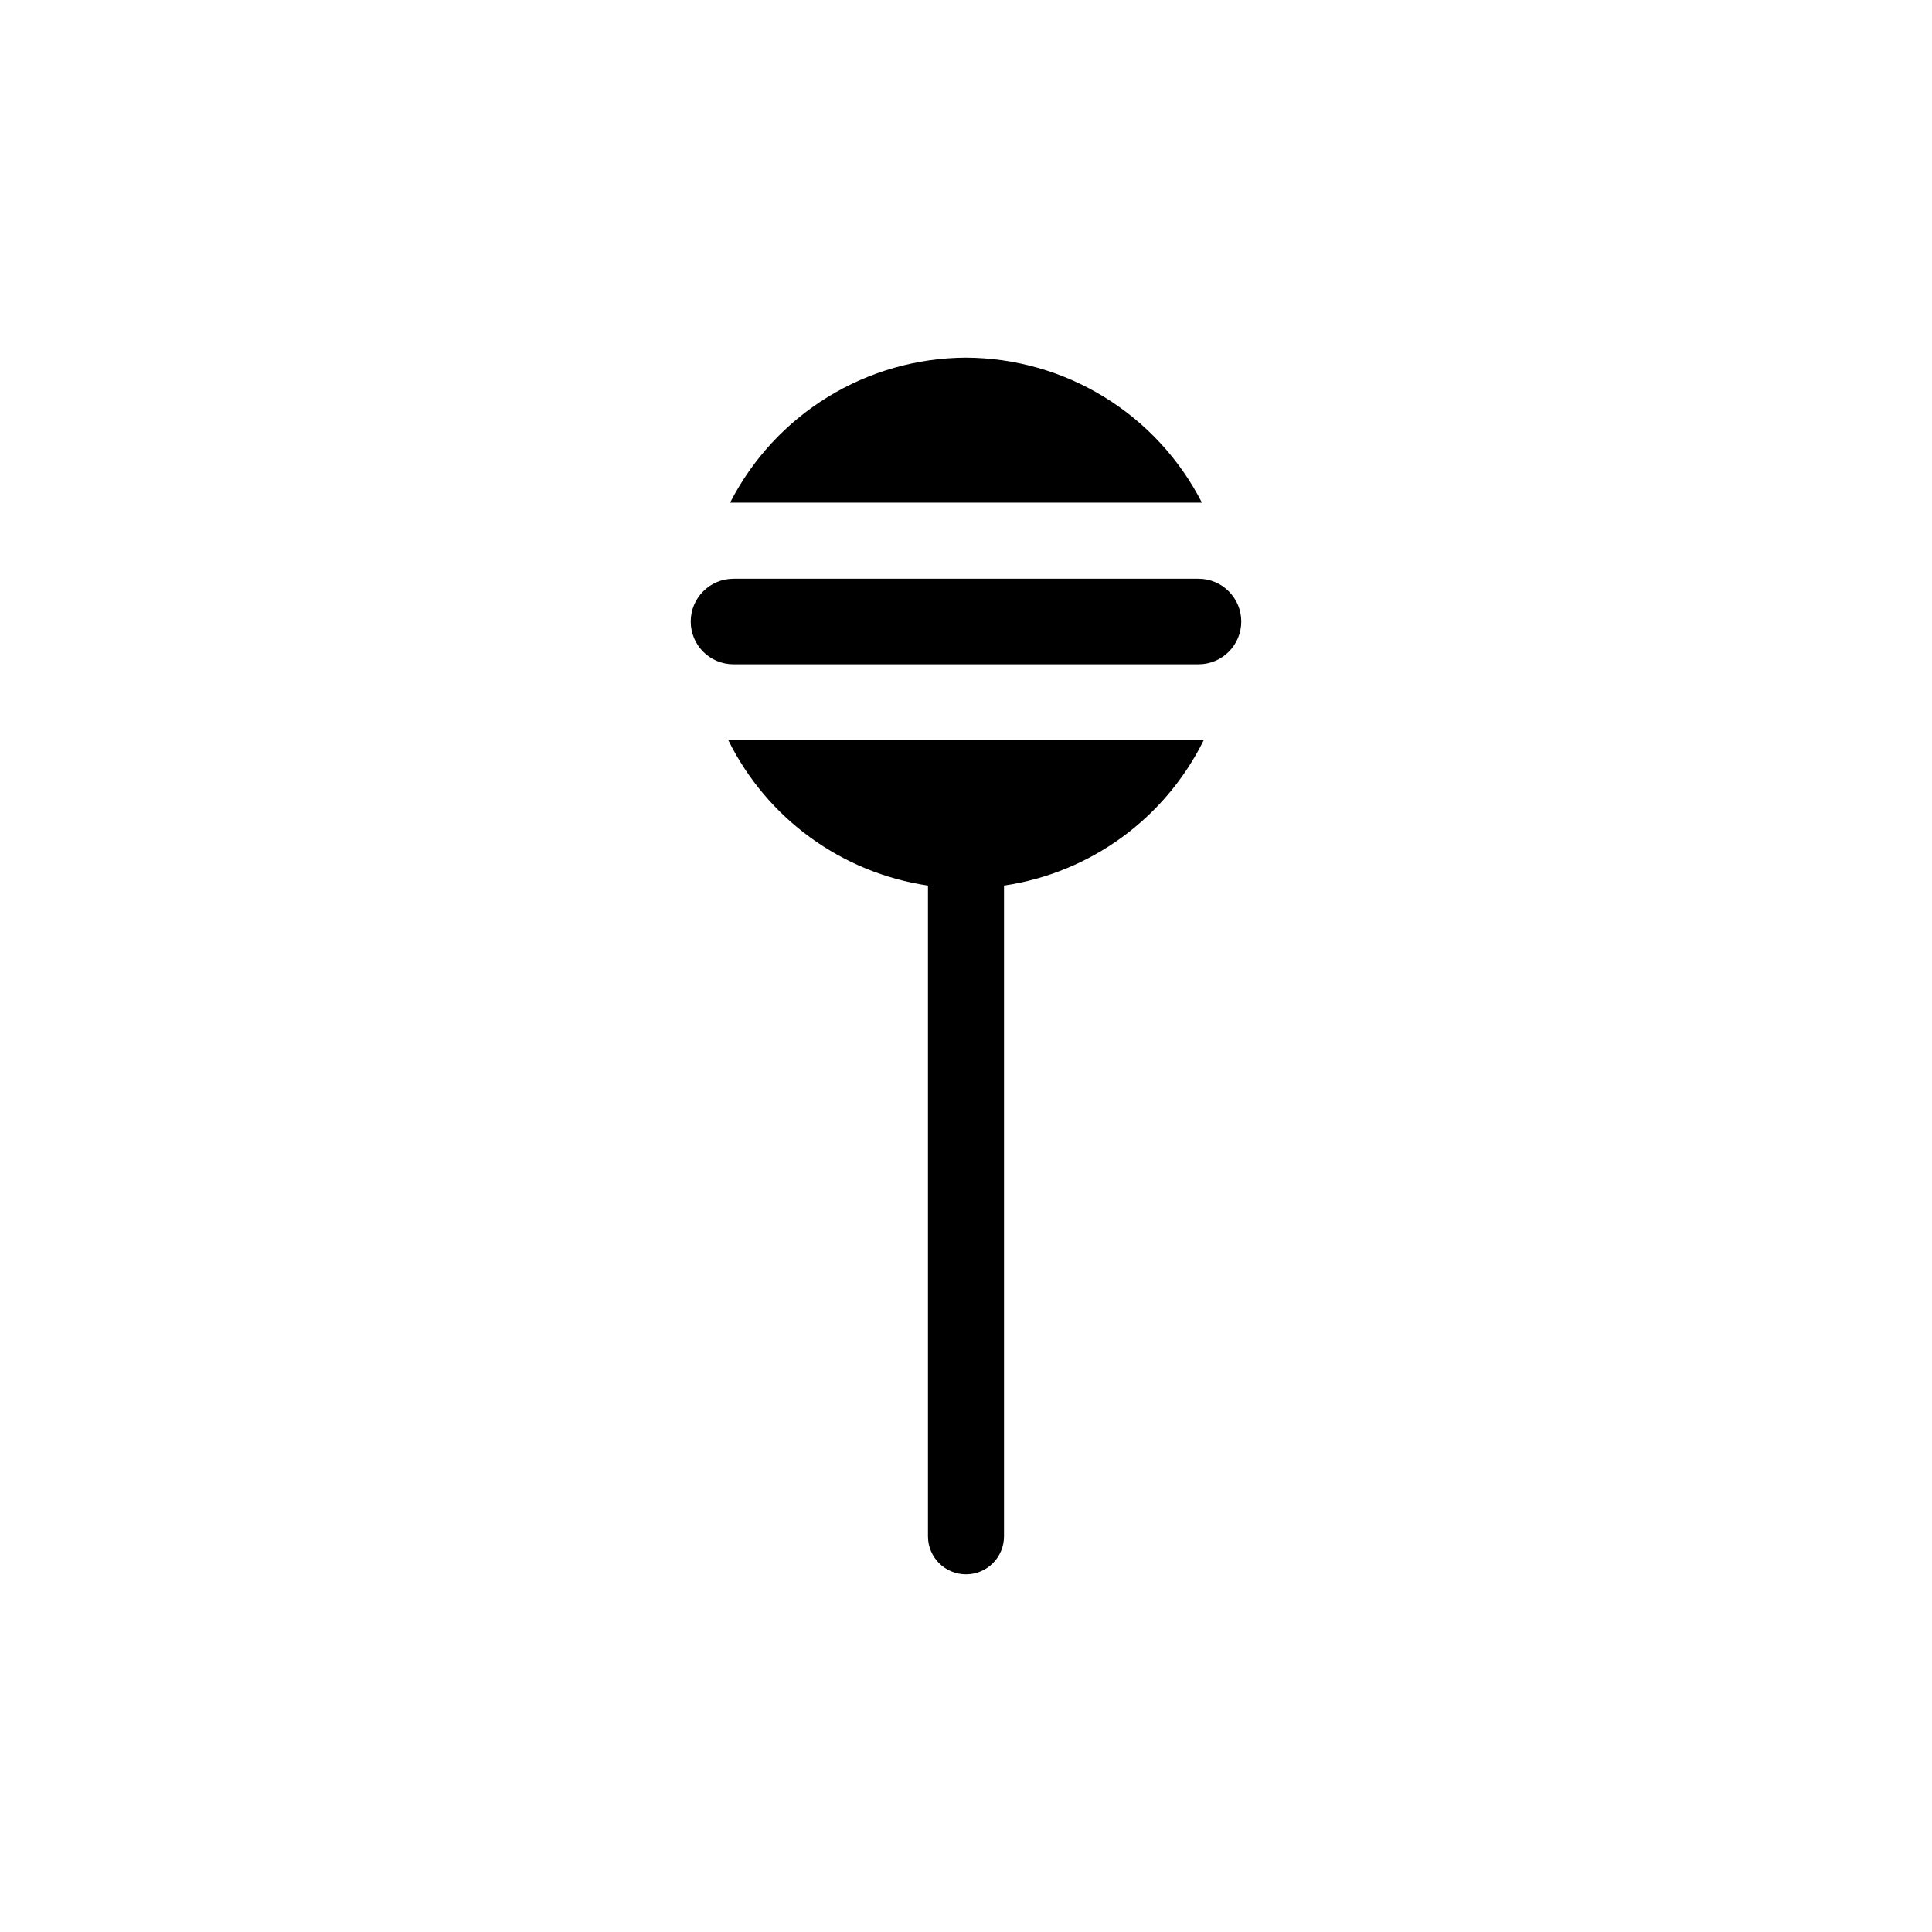
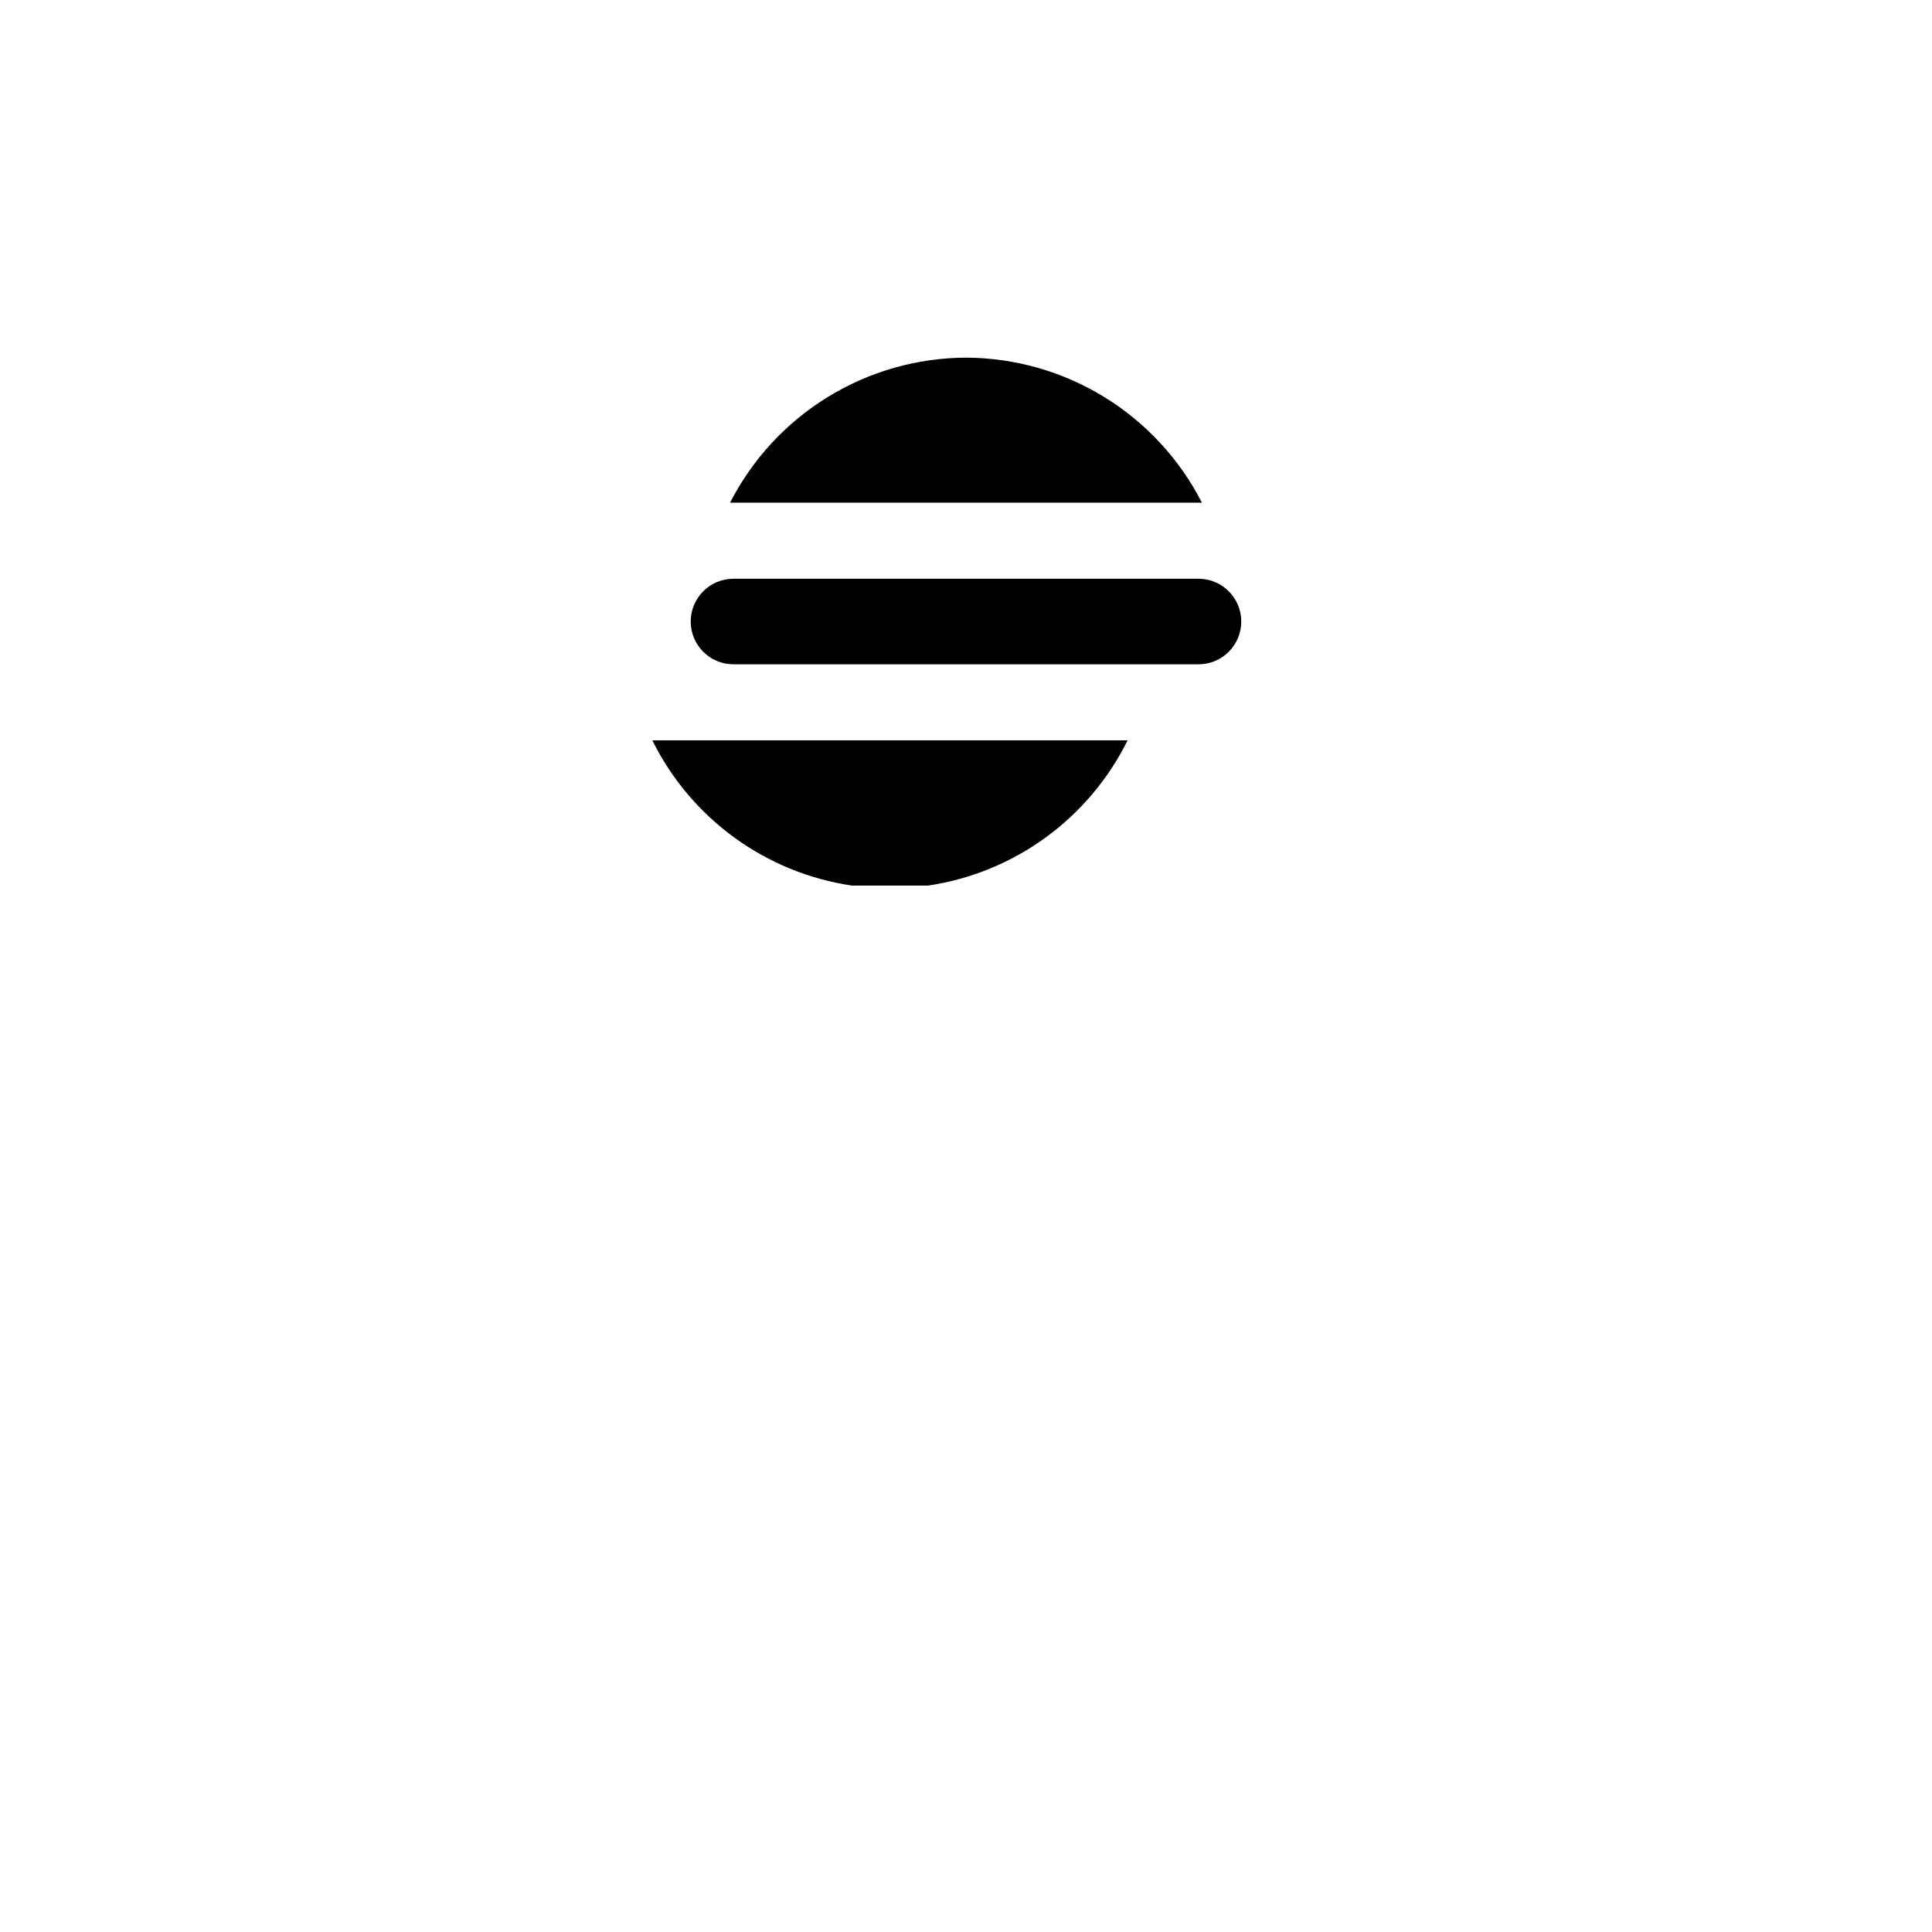
<svg xmlns="http://www.w3.org/2000/svg" fill="#000000" width="800px" height="800px" version="1.1" viewBox="144 144 512 512">
-   <path d="m400 238.78c12.945 0.051 25.625 3.664 36.652 10.445 11.031 6.781 19.98 16.465 25.867 27.992h-125.04c5.891-11.527 14.84-21.211 25.867-27.992s23.711-10.395 36.656-10.445zm-10.078 139.91v172.45c0 5.566 4.512 10.078 10.078 10.078 5.562 0 10.074-4.512 10.074-10.078v-172.45c22.879-3.383 42.645-17.766 52.902-38.492h-125.95c10.258 20.727 30.023 35.109 52.898 38.492zm71.691-81.316h-123.23c-6.262 0-11.336 5.078-11.336 11.336 0 6.262 5.074 11.336 11.336 11.336h123.23c6.262 0 11.336-5.074 11.336-11.336 0-6.258-5.074-11.336-11.336-11.336z" />
+   <path d="m400 238.78c12.945 0.051 25.625 3.664 36.652 10.445 11.031 6.781 19.98 16.465 25.867 27.992h-125.04c5.891-11.527 14.84-21.211 25.867-27.992s23.711-10.395 36.656-10.445zm-10.078 139.91v172.45v-172.45c22.879-3.383 42.645-17.766 52.902-38.492h-125.95c10.258 20.727 30.023 35.109 52.898 38.492zm71.691-81.316h-123.23c-6.262 0-11.336 5.078-11.336 11.336 0 6.262 5.074 11.336 11.336 11.336h123.23c6.262 0 11.336-5.074 11.336-11.336 0-6.258-5.074-11.336-11.336-11.336z" />
</svg>